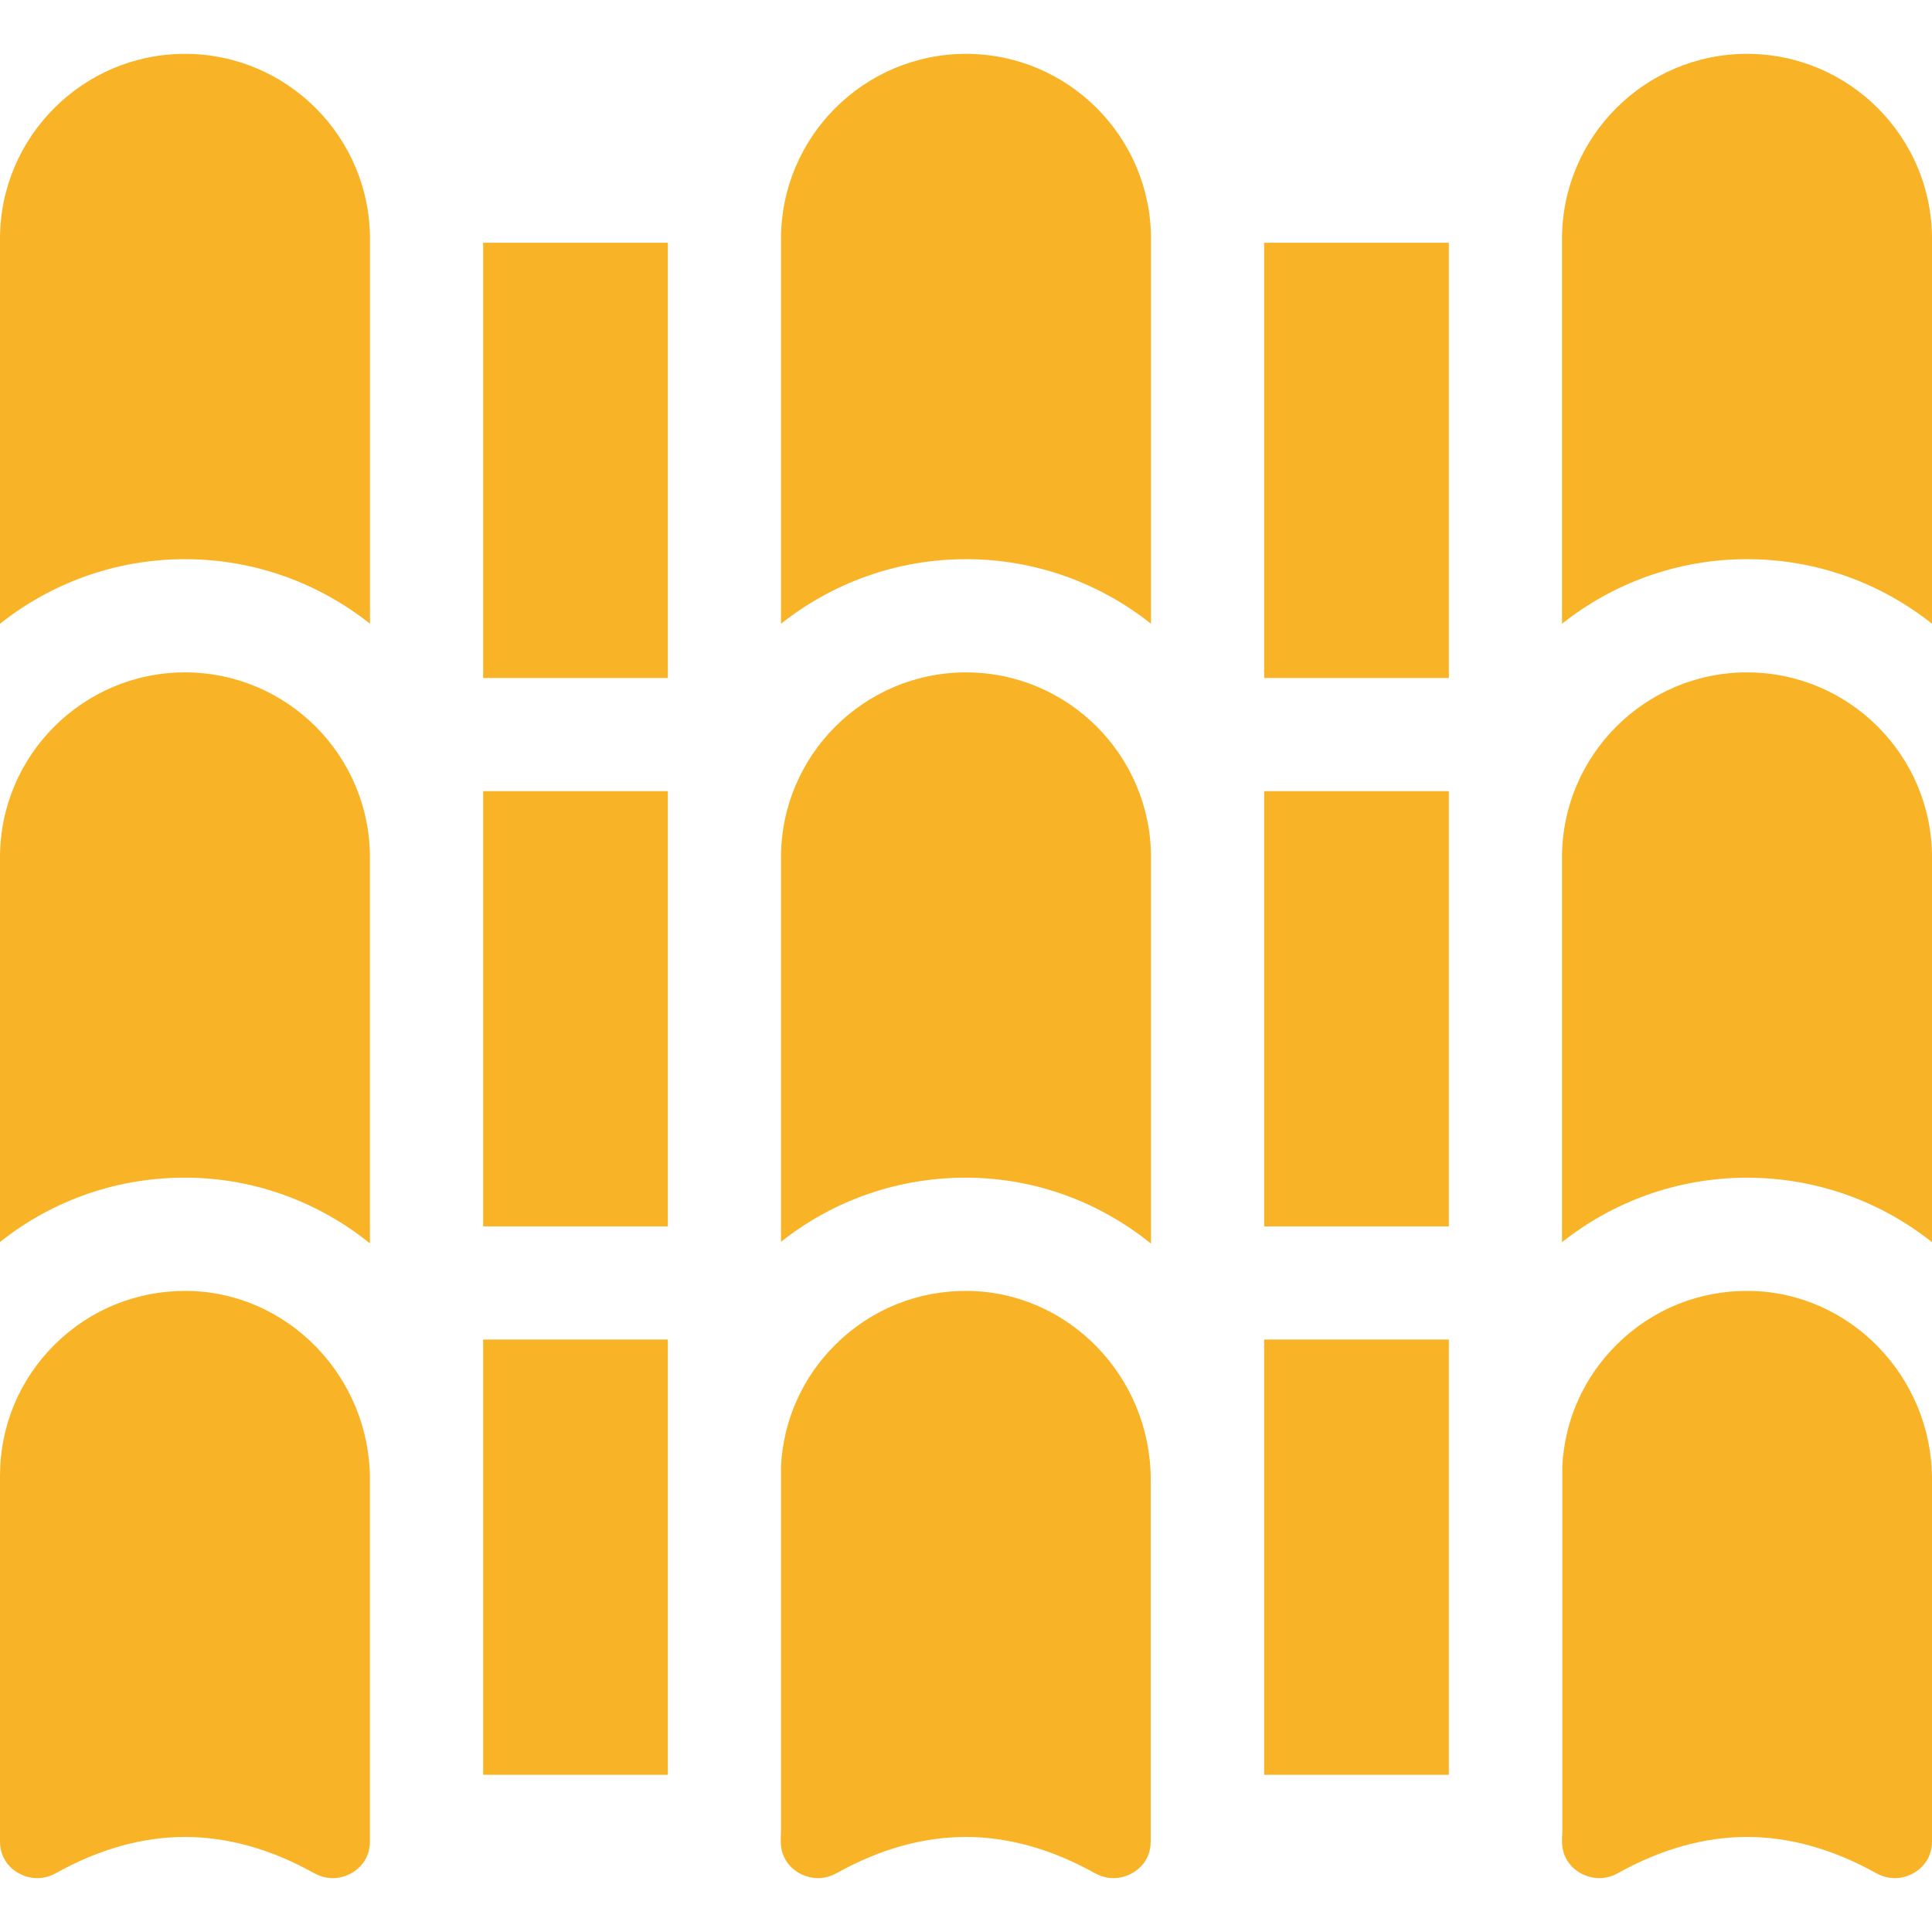
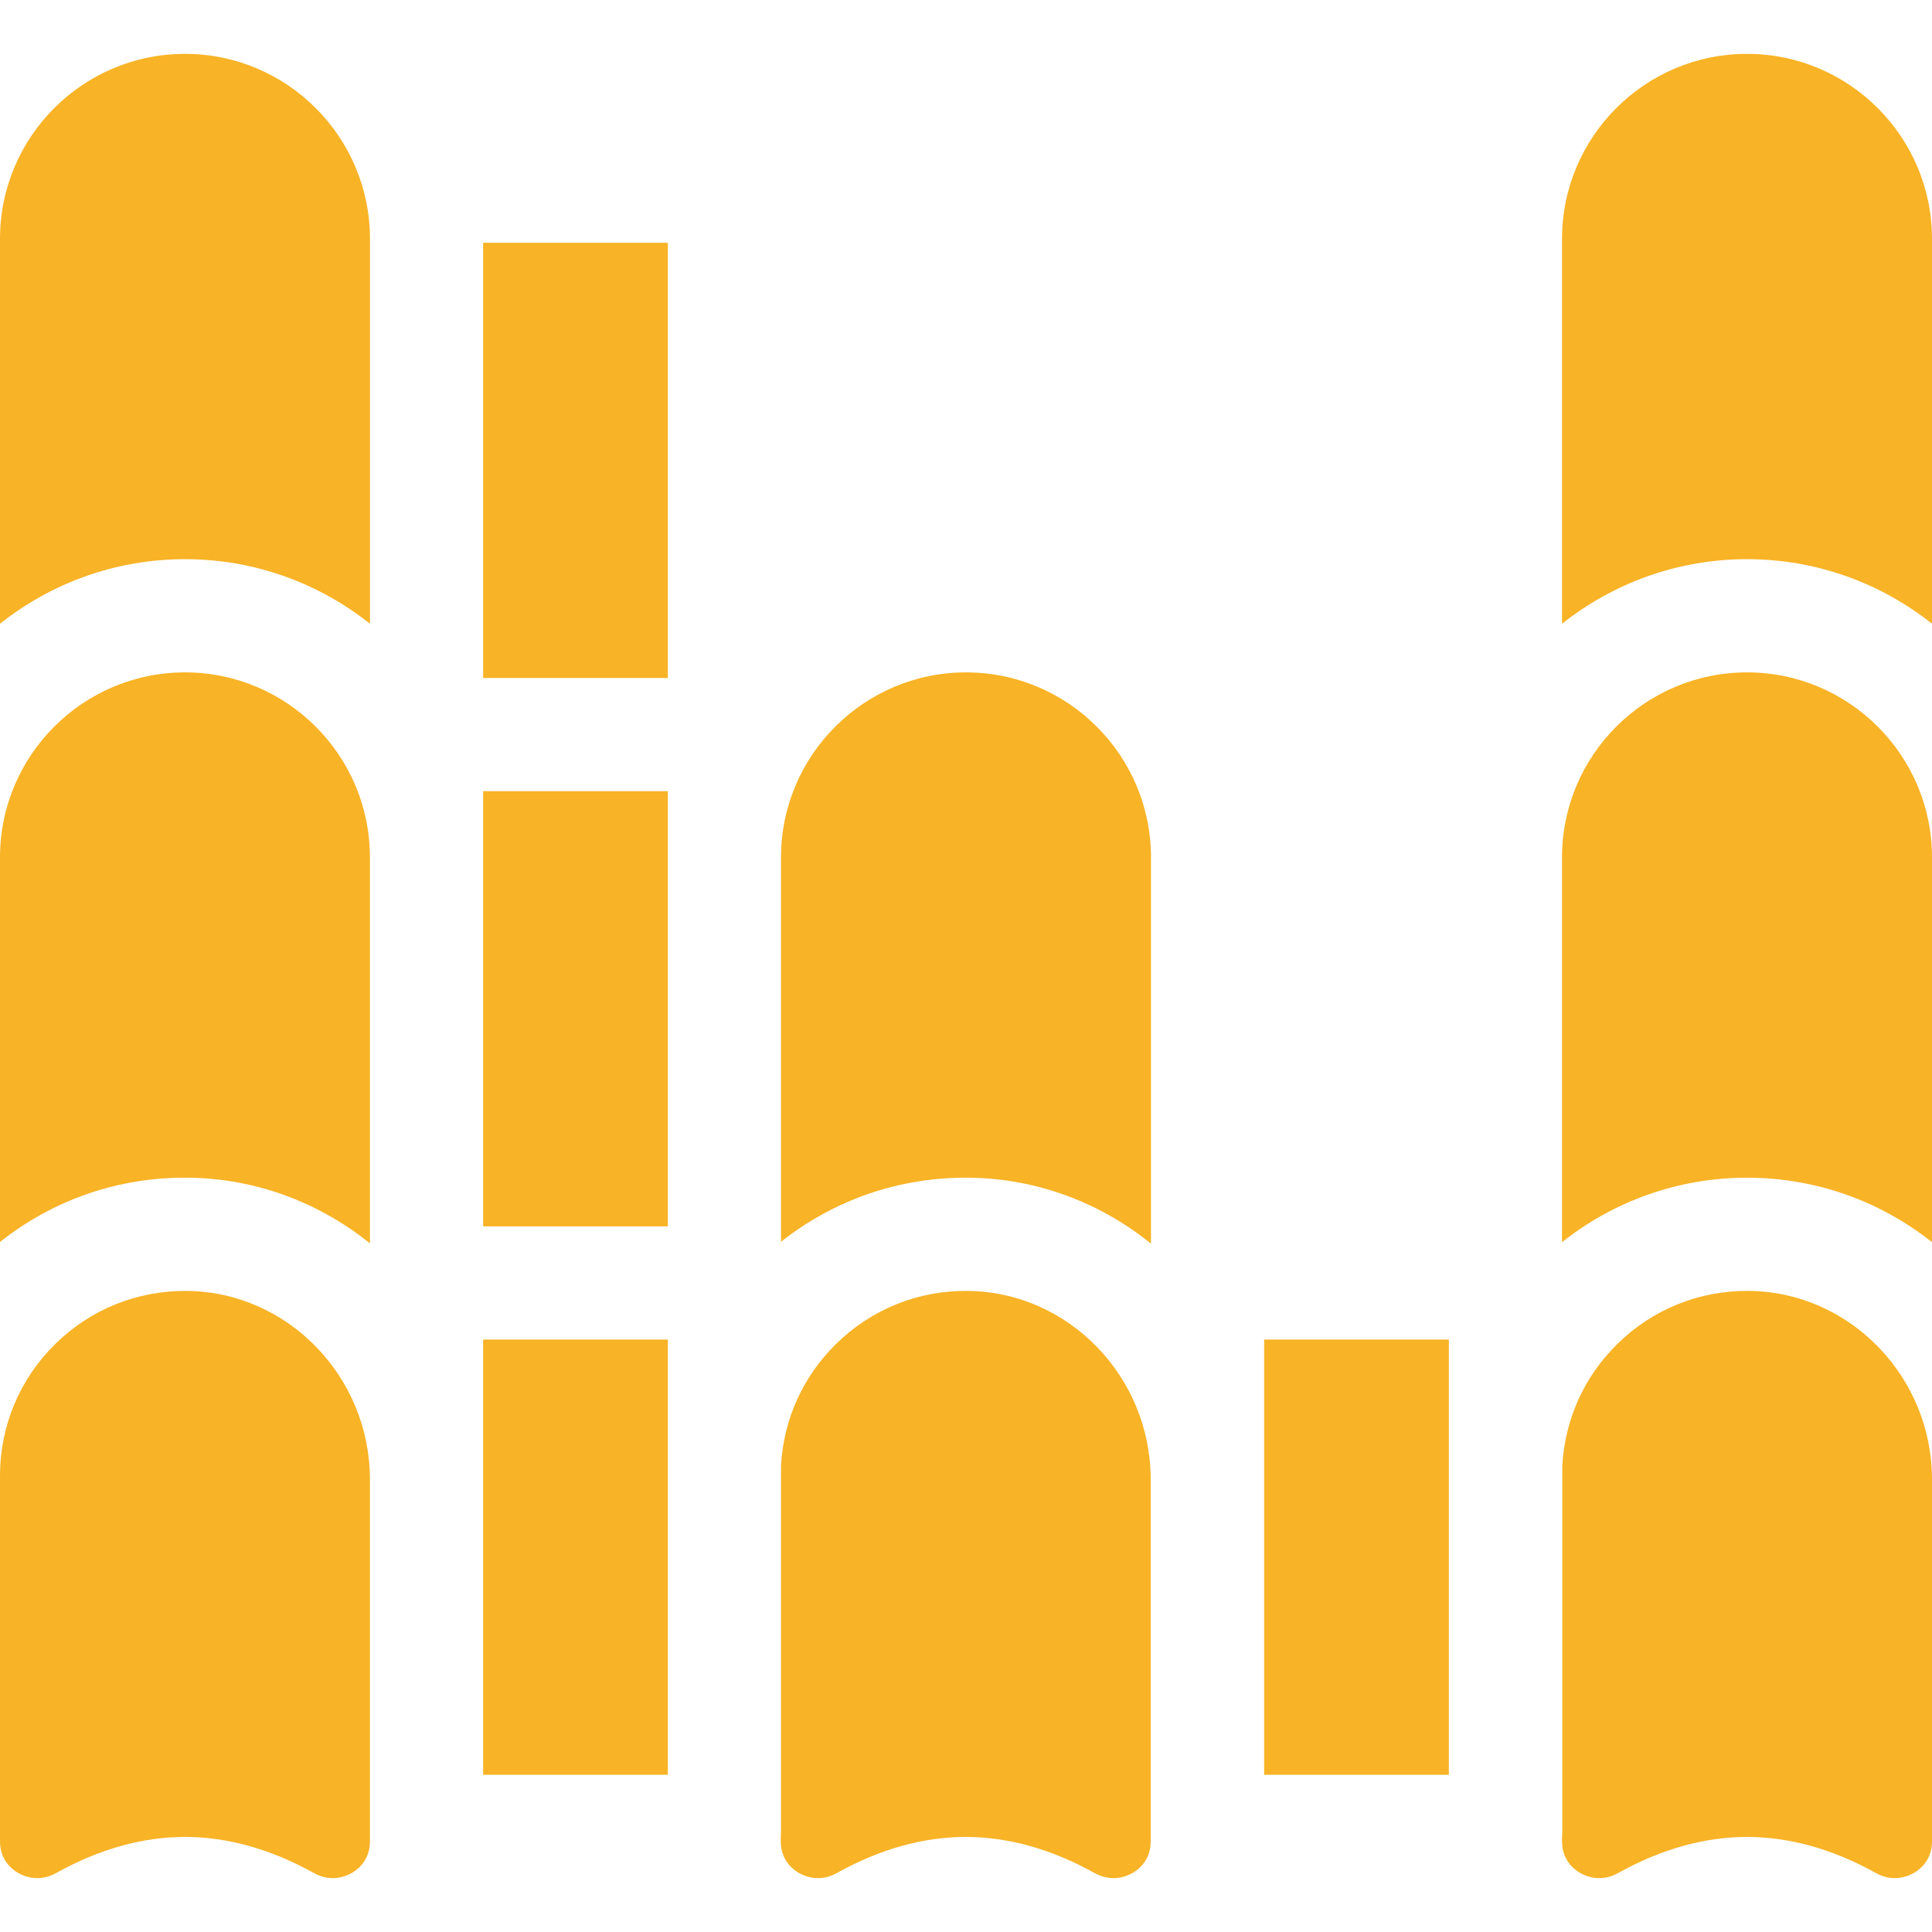
<svg xmlns="http://www.w3.org/2000/svg" width="40" height="40" viewBox="0 0 40 40" fill="none">
  <g clip-path="url(#clip0_741_286)">
-     <path d="M16.17 12.914C17.224 12.078 18.554 11.577 20 11.577C21.446 11.577 22.777 12.078 23.83 12.914V4.945C23.83 2.833 22.112 1.115 20 1.115C17.889 1.115 16.17 2.833 16.17 4.945V12.914Z" fill="#F8B326" />
-     <path d="M23.83 25.748V17.751C23.83 15.639 22.112 13.921 20 13.921C17.889 13.921 16.17 15.639 16.17 17.751V25.71C17.278 24.833 18.64 24.364 20.076 24.383C21.491 24.402 22.794 24.911 23.83 25.748Z" fill="#F8B326" />
+     <path d="M23.83 25.748V17.751C23.83 15.639 22.112 13.921 20 13.921C17.889 13.921 16.17 15.639 16.17 17.751V25.71C17.278 24.833 18.64 24.364 20.076 24.383C21.491 24.402 22.794 24.911 23.83 25.748" fill="#F8B326" />
    <path d="M0 4.945V12.914C1.053 12.078 2.384 11.577 3.83 11.577C5.276 11.577 6.606 12.078 7.66 12.914V4.945C7.66 2.833 5.941 1.115 3.83 1.115C1.718 1.115 0 2.833 0 4.945Z" fill="#F8B326" />
    <path d="M7.659 25.743V17.751C7.659 15.639 5.941 13.921 3.83 13.921C1.718 13.921 0 15.639 0 17.751V25.714C1.108 24.834 2.472 24.363 3.911 24.383C5.324 24.402 6.625 24.909 7.659 25.743Z" fill="#F8B326" />
    <path d="M7.659 38.122V37.916V30.631C7.659 28.505 5.964 26.754 3.881 26.727C2.846 26.716 1.874 27.105 1.139 27.831C0.405 28.556 0 29.524 0 30.556V38.122C0 38.5 0.232 38.693 0.371 38.775C0.488 38.843 0.799 38.981 1.162 38.779C2.052 38.283 2.949 38.032 3.83 38.032C4.71 38.032 5.608 38.283 6.498 38.779C6.86 38.981 7.172 38.843 7.289 38.775C7.427 38.693 7.659 38.5 7.659 38.122Z" fill="#F8B326" />
    <path d="M40 38.122V30.631C40 28.505 38.305 26.754 36.221 26.727C35.187 26.714 34.214 27.105 33.48 27.831C32.794 28.508 32.396 29.396 32.346 30.352V37.916C32.346 37.954 32.344 37.991 32.34 38.027V38.122C32.34 38.5 32.573 38.693 32.711 38.775C32.828 38.843 33.139 38.981 33.502 38.779C34.392 38.283 35.29 38.032 36.17 38.032C37.05 38.032 37.948 38.283 38.838 38.779C39.201 38.981 39.512 38.843 39.629 38.775C39.767 38.693 40 38.5 40 38.122Z" fill="#F8B326" />
    <path d="M23.824 38.122V30.631C23.824 28.505 22.129 26.754 20.046 26.727C19.012 26.714 18.039 27.105 17.304 27.831C16.618 28.508 16.22 29.396 16.17 30.352V37.916C16.17 37.954 16.168 37.991 16.165 38.027V38.122C16.165 38.5 16.397 38.693 16.535 38.775C16.652 38.843 16.963 38.981 17.326 38.779C18.216 38.283 19.114 38.032 19.994 38.032C20.875 38.032 21.772 38.283 22.662 38.779C23.025 38.981 23.336 38.843 23.453 38.775C23.592 38.693 23.824 38.5 23.824 38.122Z" fill="#F8B326" />
    <path d="M32.34 12.914C33.394 12.078 34.724 11.577 36.17 11.577C37.616 11.577 38.947 12.078 40 12.914V4.945C40 2.833 38.282 1.115 36.17 1.115C34.058 1.115 32.34 2.833 32.34 4.945V12.914H32.34Z" fill="#F8B326" />
    <path d="M40 25.718V17.751C40 15.639 38.282 13.921 36.17 13.921C34.058 13.921 32.34 15.639 32.34 17.751V25.718C33.394 24.882 34.725 24.383 36.17 24.383C37.616 24.383 38.947 24.882 40 25.718Z" fill="#F8B326" />
    <path d="M10.003 16.38H13.827V25.391H10.003V16.38Z" fill="#F8B326" />
    <path d="M10.003 5.026H13.827V14.037H10.003V5.026Z" fill="#F8B326" />
-     <path d="M26.173 16.38H29.997V25.391H26.173V16.38Z" fill="#F8B326" />
    <path d="M10.003 27.734H13.827V36.745H10.003V27.734Z" fill="#F8B326" />
    <path d="M26.173 27.734H29.997V36.745H26.173V27.734Z" fill="#F8B326" />
-     <path d="M26.173 5.026H29.997V14.037H26.173V5.026Z" fill="#F8B326" />
  </g>
  <defs>
    <clipPath id="clip0_741_286">
      <rect width="40" height="40" fill="white" />
    </clipPath>
  </defs>
</svg>